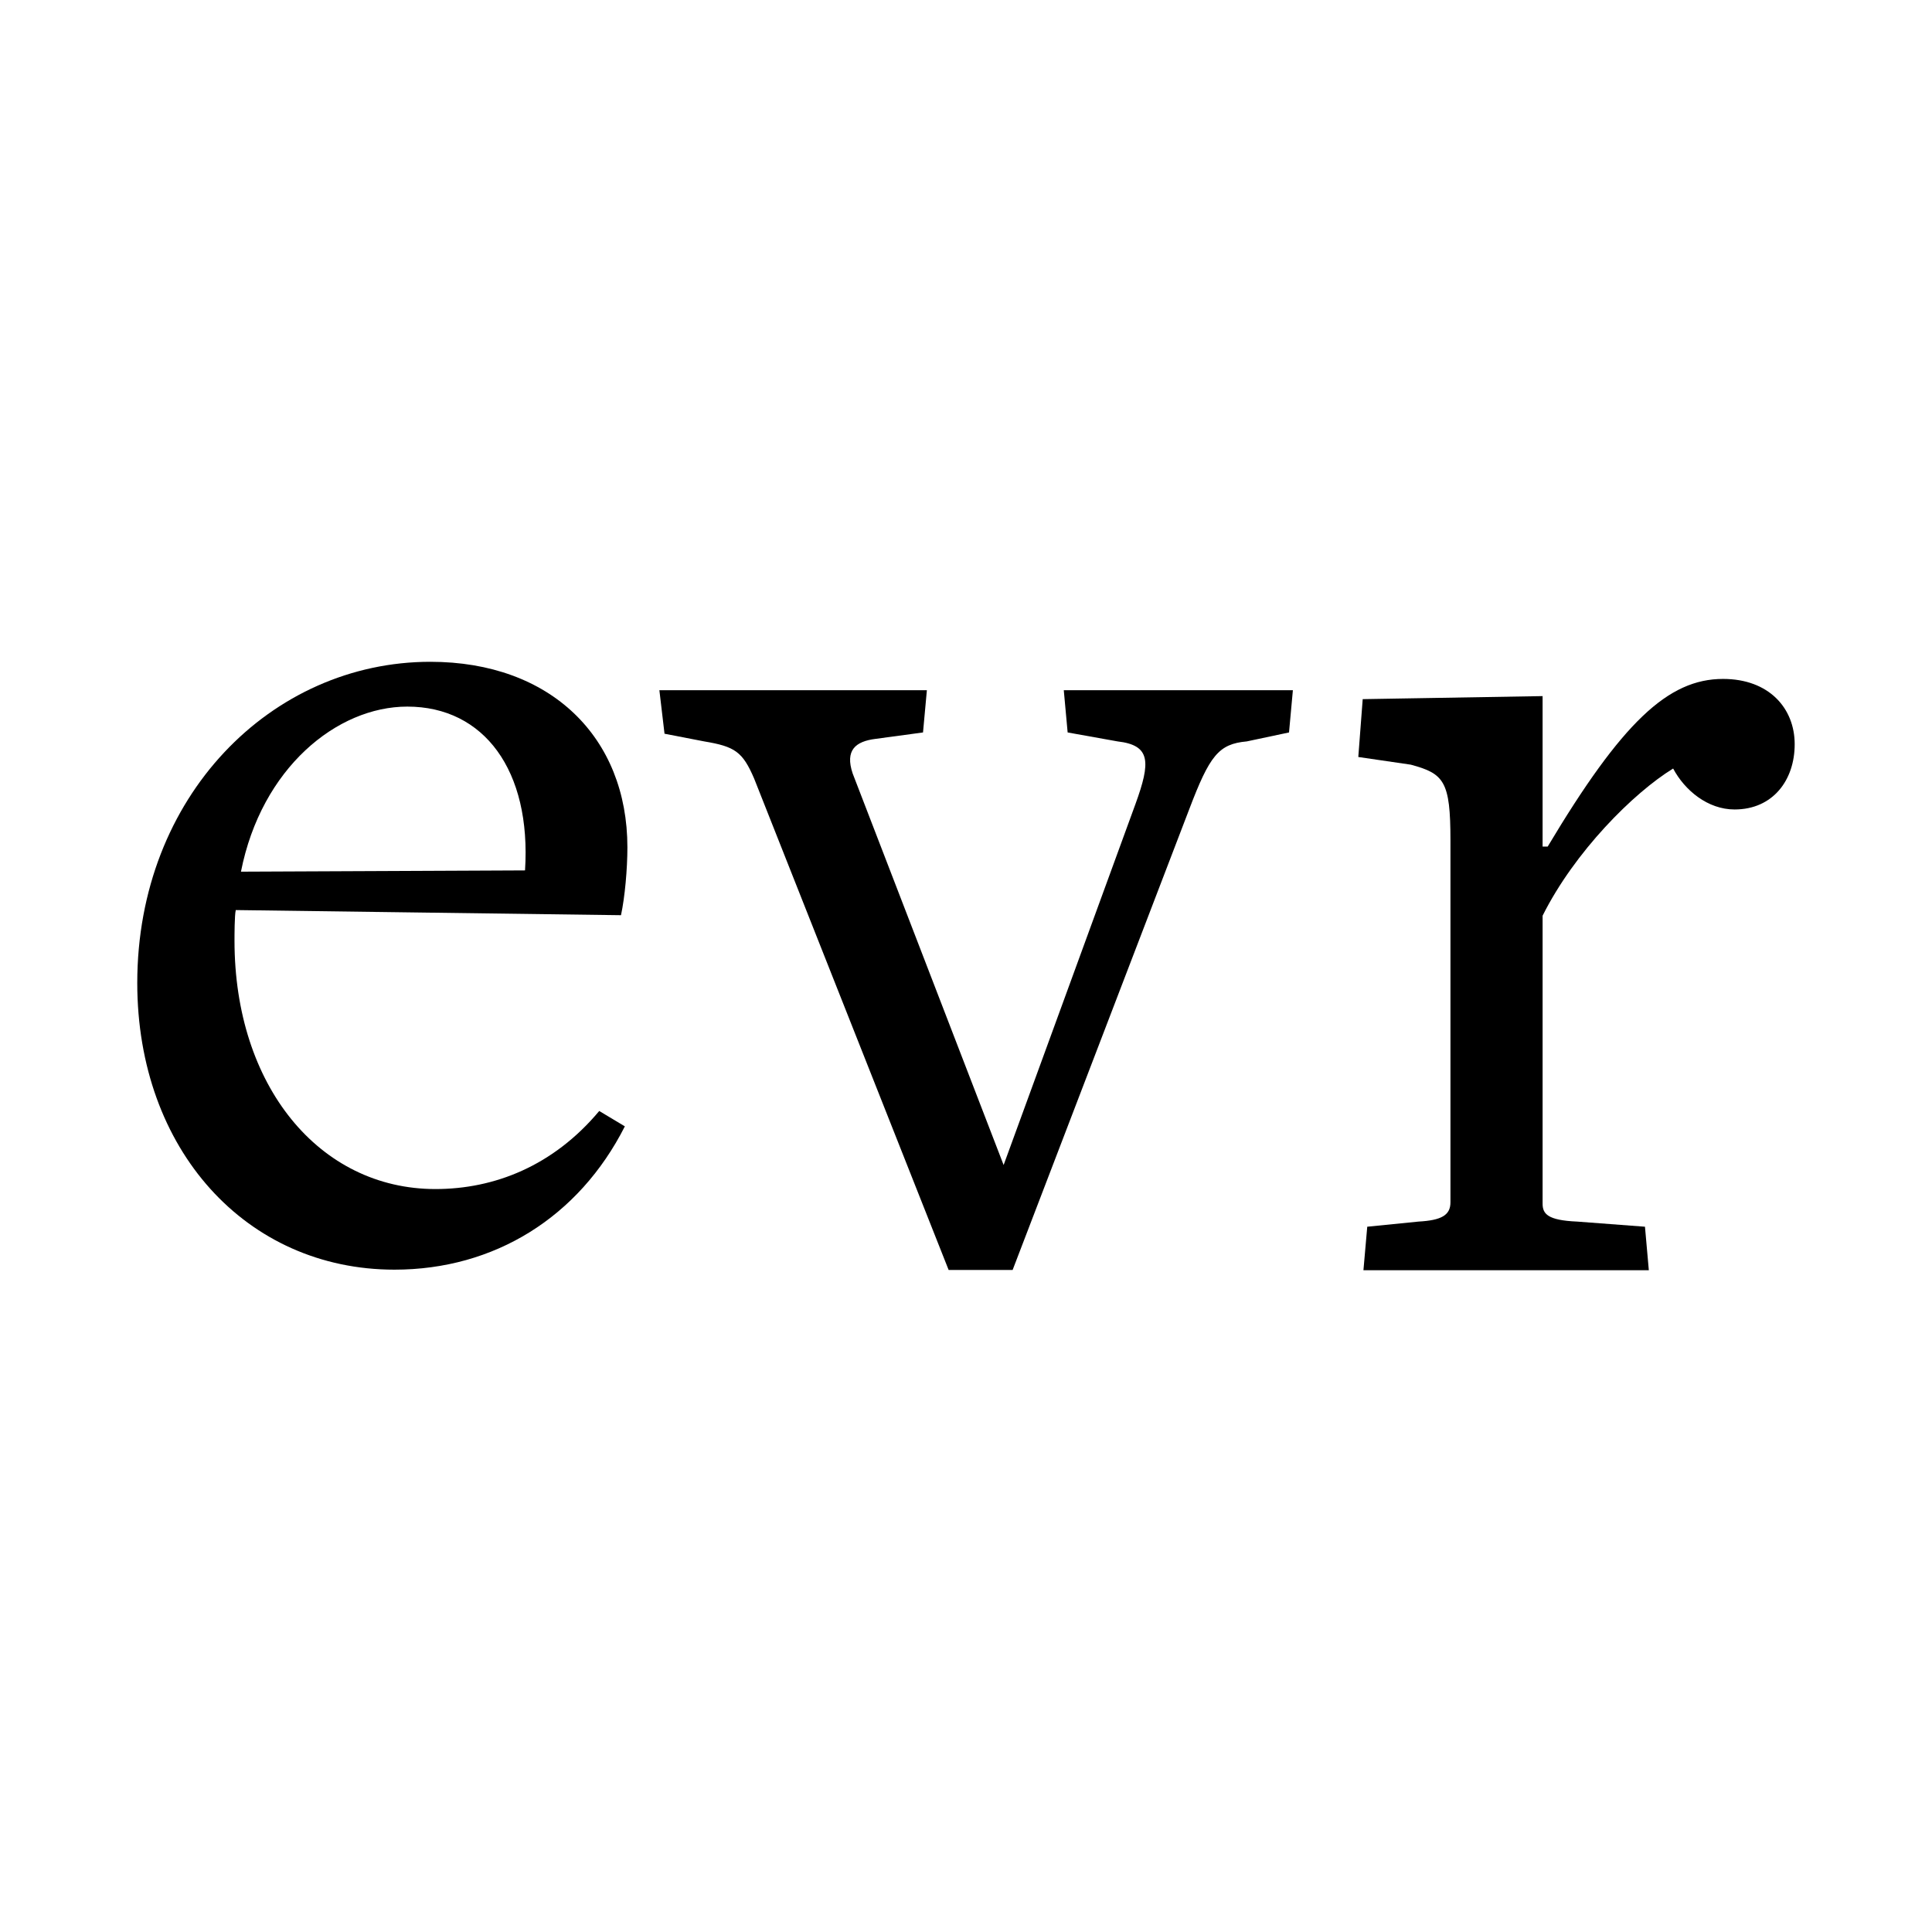
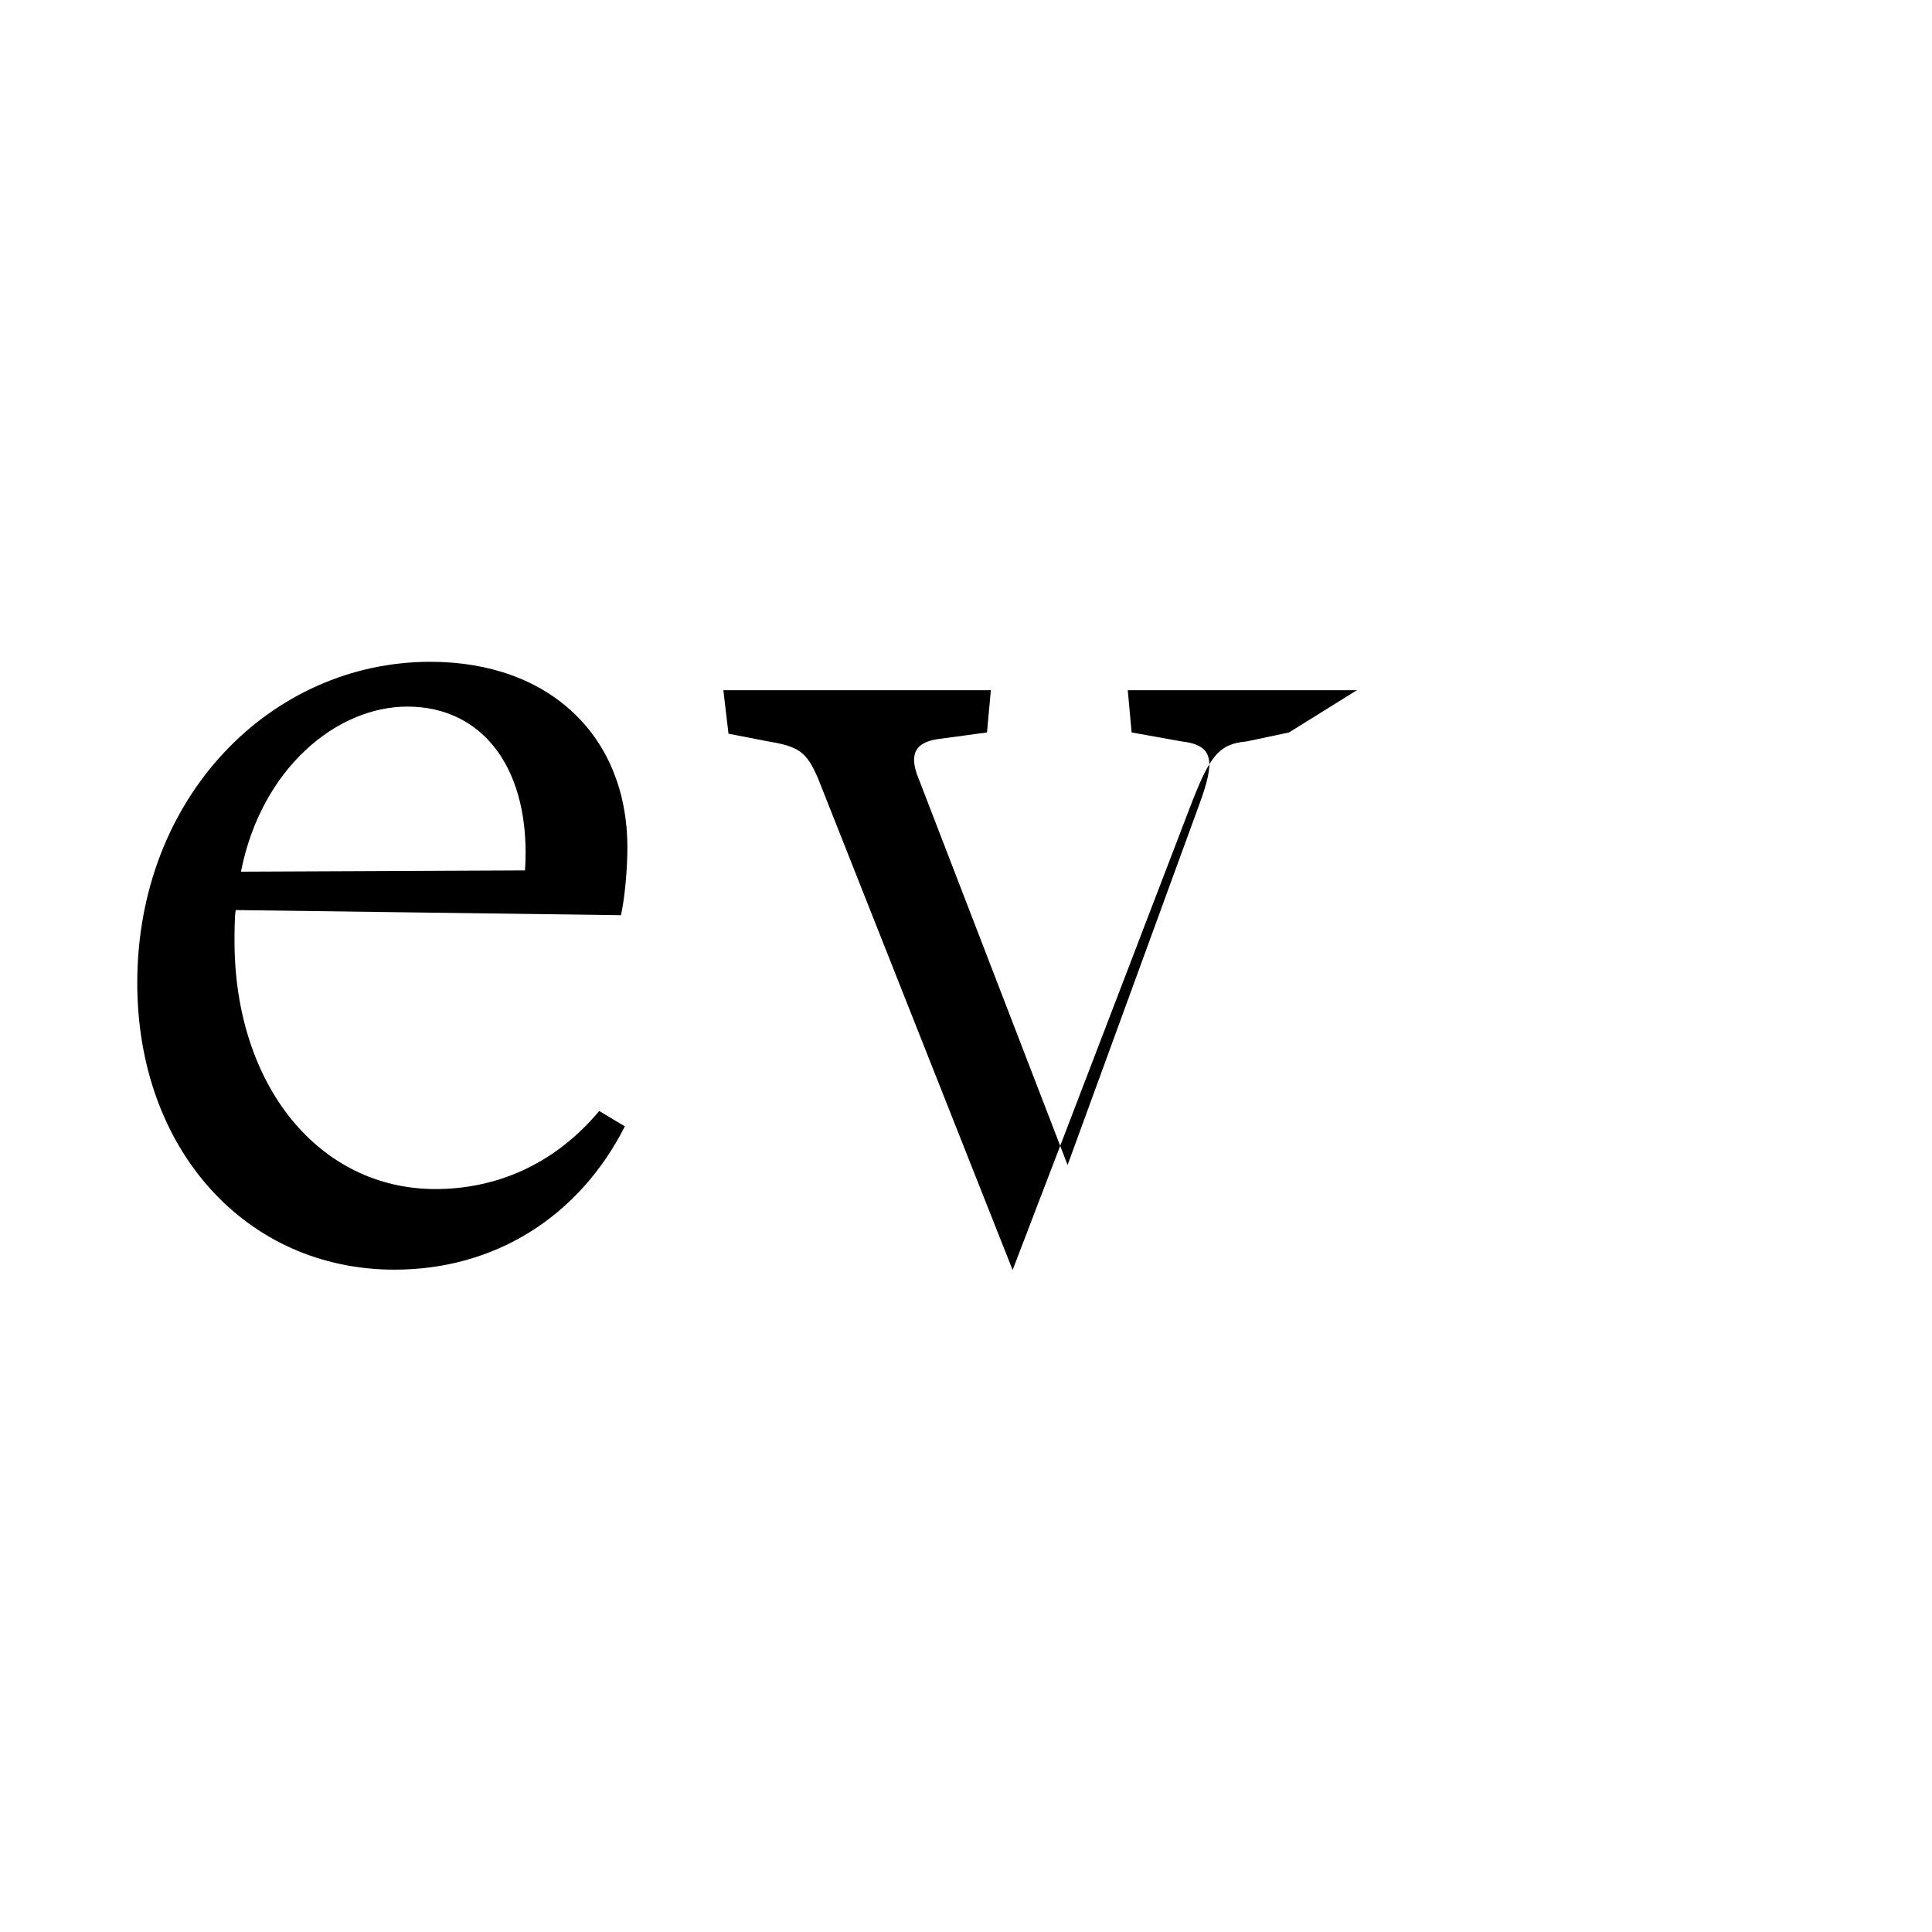
<svg xmlns="http://www.w3.org/2000/svg" version="1.1" id="Laag_1" x="0px" y="0px" viewBox="0 0 425.2 425.2" style="enable-background:new 0 0 425.2 425.2;" xml:space="preserve">
  <g>
    <path d="M86.82,279.43c-32.67,0-56.61-26.47-56.61-63.09c0-41.12,29.57-70.69,64.5-70.69c26.48,0,43.37,16.62,43.37,40.84   c0,4.79-0.56,10.98-1.41,14.93l-84.78-1.13c-0.28,1.13-0.28,5.63-0.28,6.76c0,31.83,18.59,54.64,44.22,54.64   c12.96,0,25.92-5.07,36.05-17.18l5.64,3.38C127.38,267.89,108.8,279.43,86.82,279.43z M89.64,155.51   c-15.49,0-32.11,13.52-36.61,36.33c0,0,63.65-0.28,62.52-0.28C116.96,169.59,106.54,155.51,89.64,155.51z" />
-     <path d="M283.69,161.2l-9.29,1.97c-6.2,0.56-8.17,3.1-12.67,14.93l-38.87,101.4h-14.08l-42.81-108.16   c-2.54-5.91-4.23-7.04-10.99-8.17l-8.73-1.69l-1.13-9.57h58.87l-0.85,9.29l-10.42,1.41c-4.5,0.56-6.76,2.53-5.07,7.6l33.23,86.19   l29.01-79.43c3.38-9.29,3.38-12.96-3.94-13.8l-10.98-1.97l-0.85-9.29h50.42L283.69,161.2z" />
-     <path d="M381.75,178.15c-5.91,0-10.98-4.22-13.52-9.01c-8.73,5.35-21.69,18.31-28.73,32.39v63.38c0,2.25,1.12,3.66,7.6,3.94   l14.93,1.13l0.85,9.58h-62.81l0.84-9.58l11.27-1.13c5.07-0.28,7.04-1.41,7.04-4.23v-79.71c0-12.96-1.4-14.65-8.73-16.62   l-11.55-1.69c0.32-4.24,0.65-8.48,0.97-12.73c13.2-0.22,26.39-0.45,39.59-0.67c0,11.04,0,22.08,0,33.12h1.12   c16.34-27.32,26.48-36.9,38.59-36.9c10.14,0,15.77,6.48,15.77,14.36C394.99,171.67,390.2,178.15,381.75,178.15z" />
-     <path d="M386.95,202.11" />
+     <path d="M283.69,161.2l-9.29,1.97c-6.2,0.56-8.17,3.1-12.67,14.93l-38.87,101.4l-42.81-108.16   c-2.54-5.91-4.23-7.04-10.99-8.17l-8.73-1.69l-1.13-9.57h58.87l-0.85,9.29l-10.42,1.41c-4.5,0.56-6.76,2.53-5.07,7.6l33.23,86.19   l29.01-79.43c3.38-9.29,3.38-12.96-3.94-13.8l-10.98-1.97l-0.85-9.29h50.42L283.69,161.2z" />
  </g>
</svg>